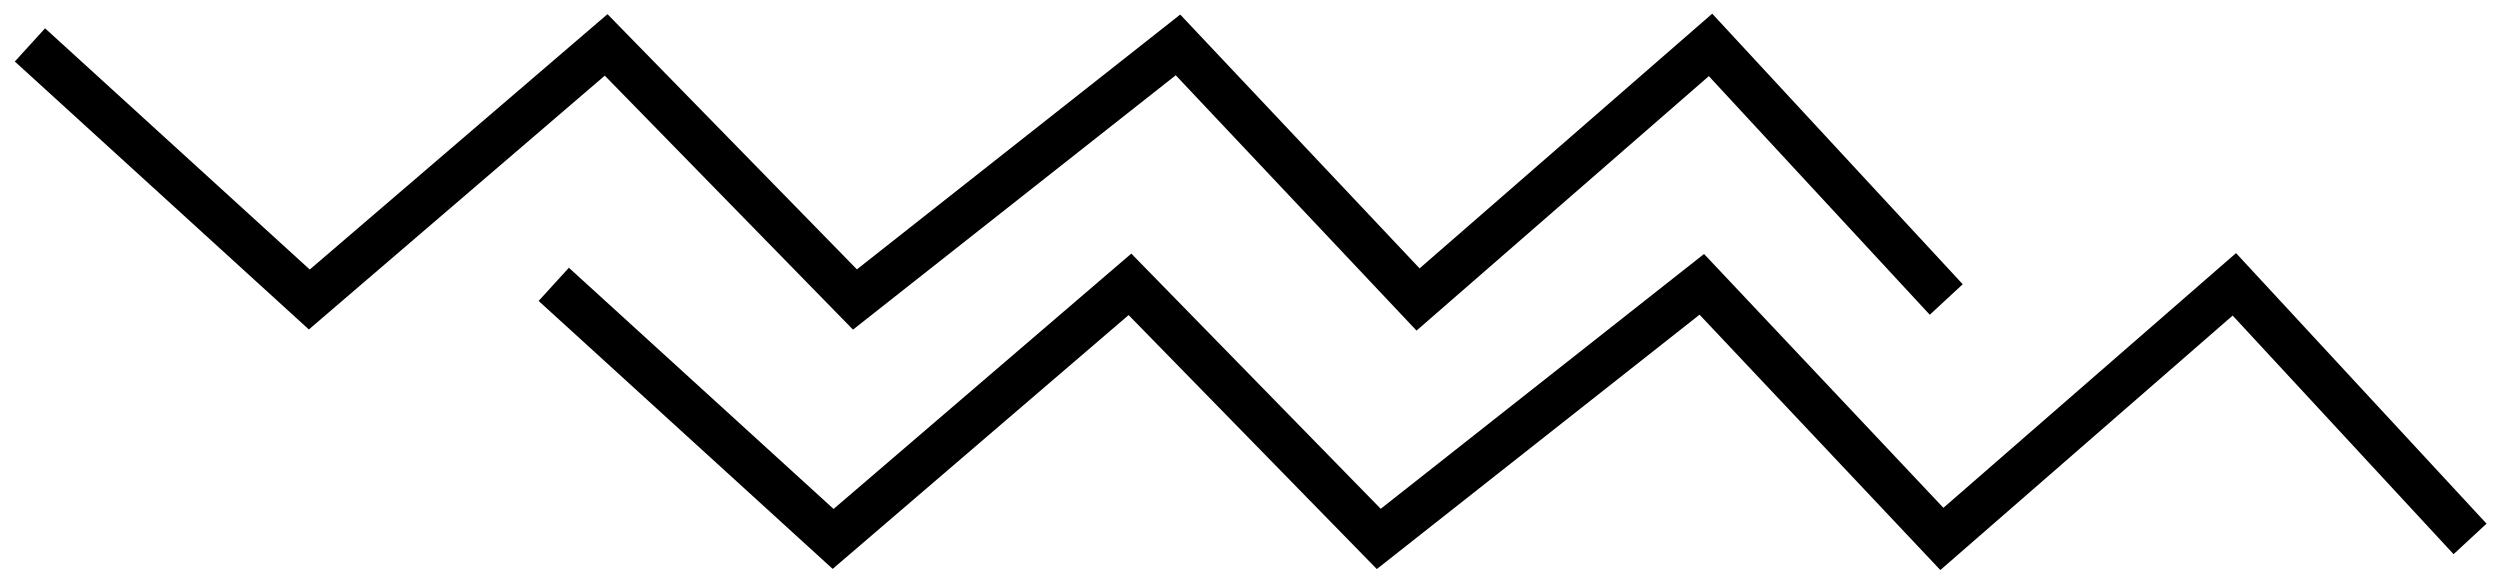
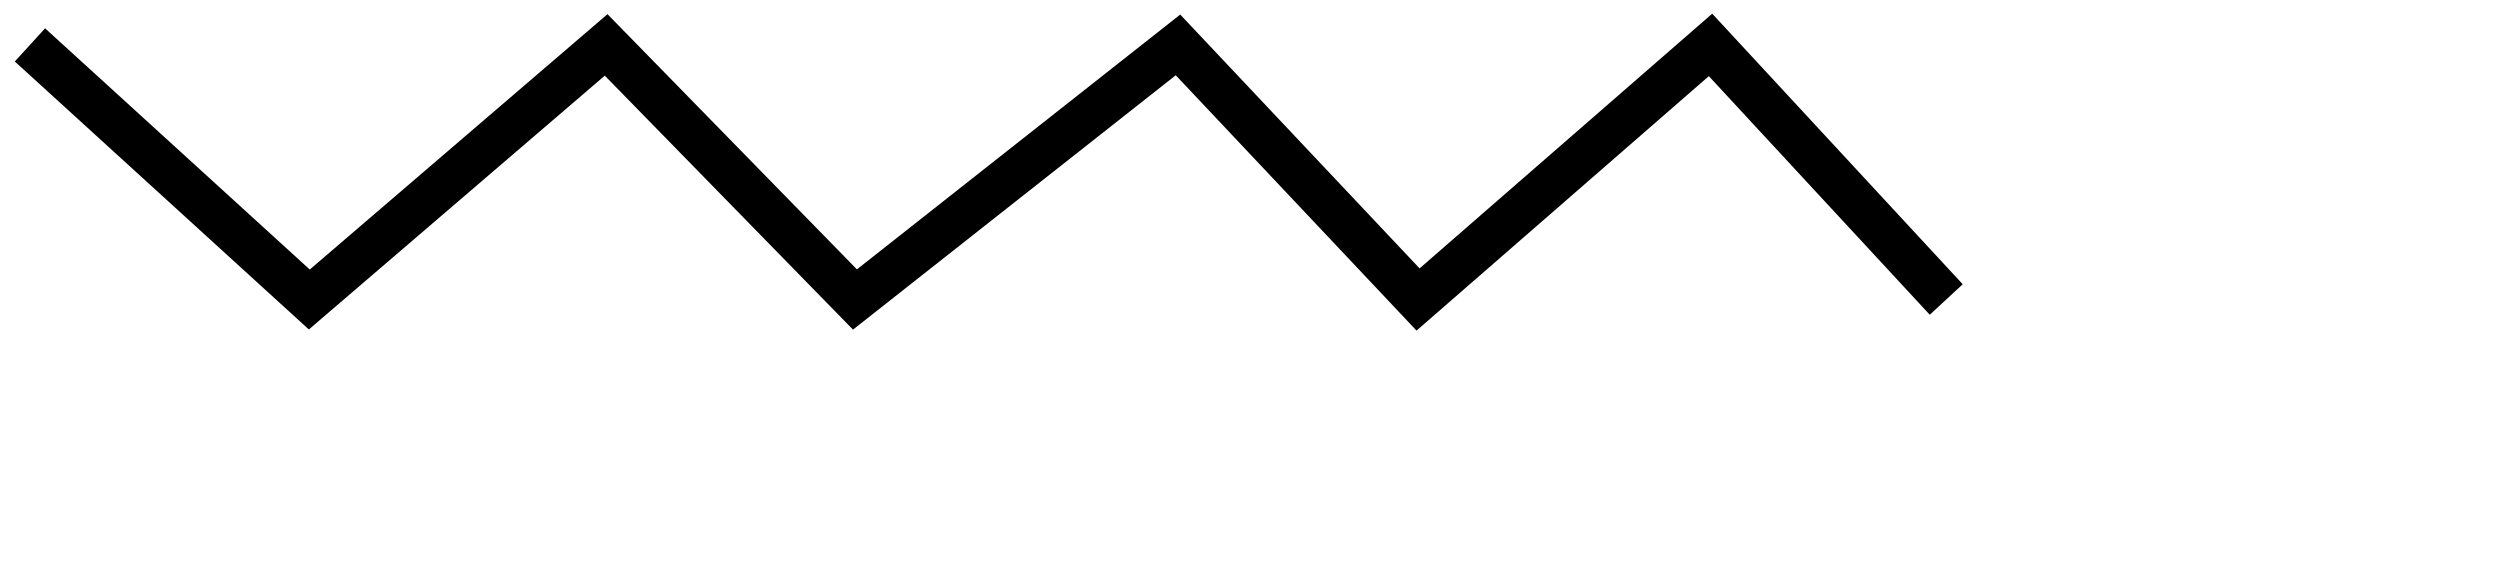
<svg xmlns="http://www.w3.org/2000/svg" width="167" height="39" viewBox="0 0 167 39" fill="none">
  <path d="M2 3L20.662 20.006L40.49 3L57.111 20.006L78.689 3L94.726 20.006L114.263 3L130.009 20.006" stroke="black" stroke-width="3" />
-   <path d="M36.991 18.994L55.653 36L75.481 18.994L92.102 36L113.68 18.994L129.717 36L149.254 18.994L165 36" stroke="black" stroke-width="3" />
</svg>